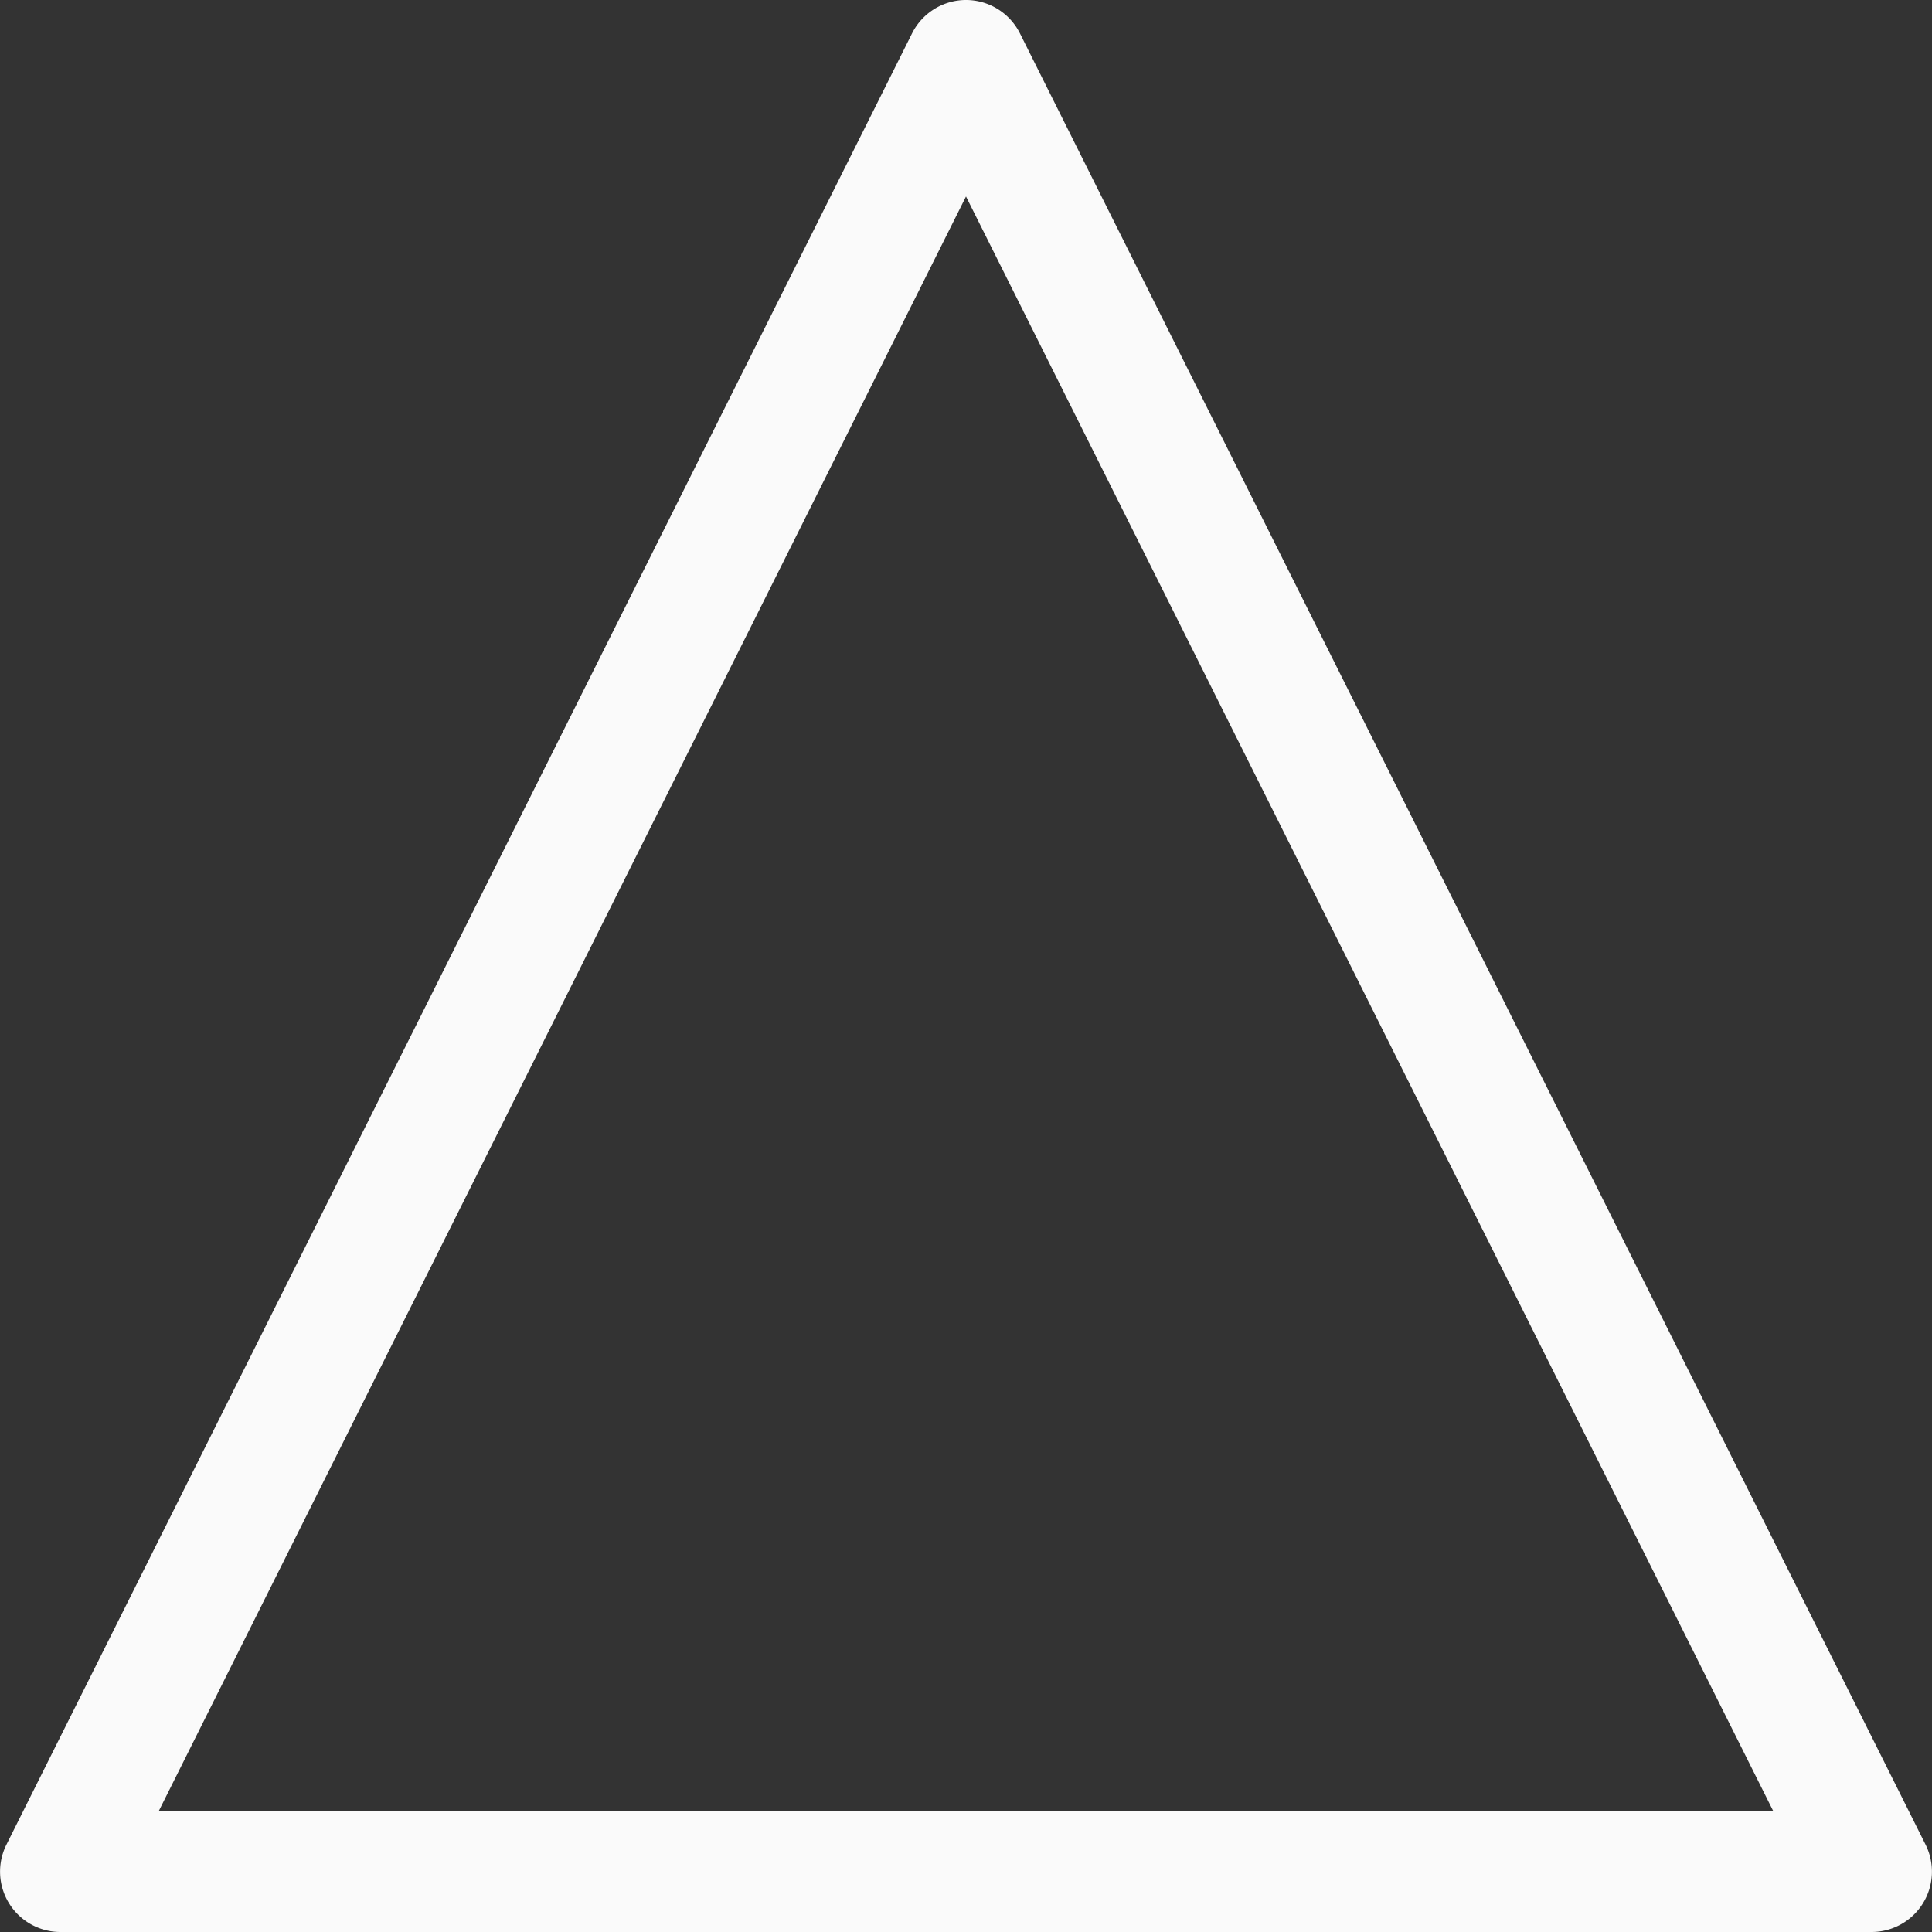
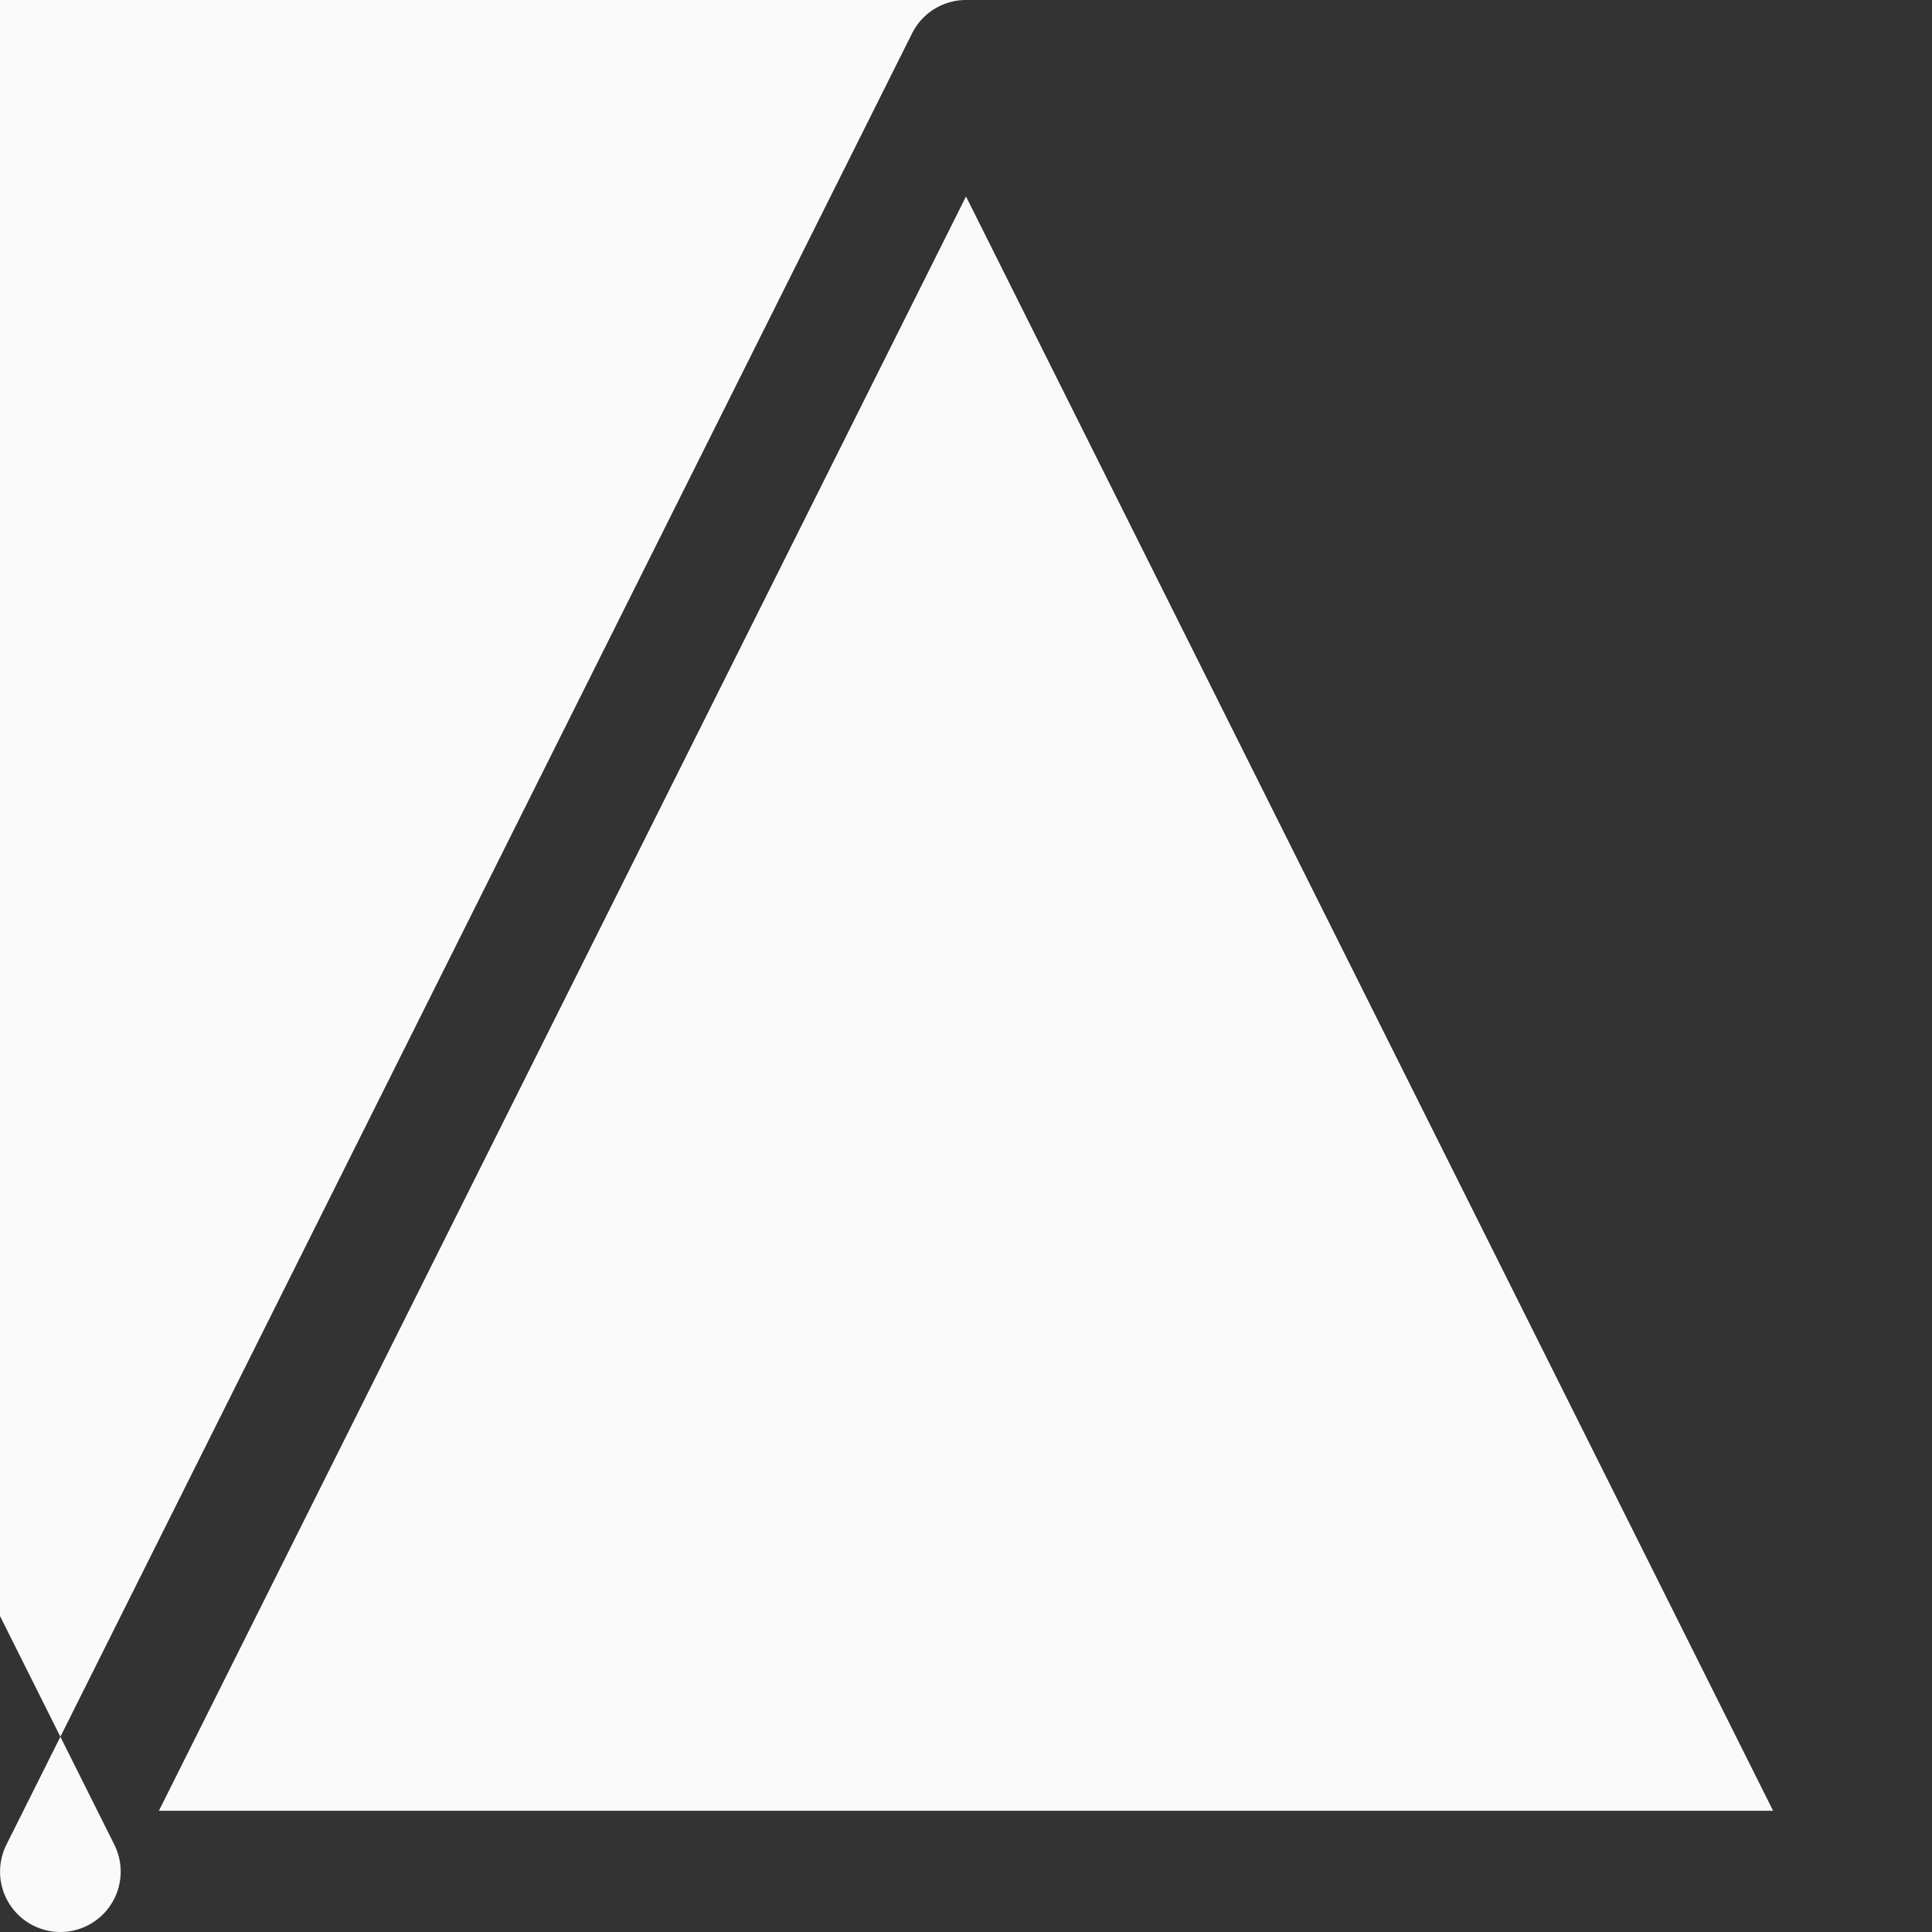
<svg xmlns="http://www.w3.org/2000/svg" viewBox="0 0 16 16">
  <rect x="0" y="0" width="16" height="16" fill="#333333" stroke="none" />

- /&amp;amp;amp;gt;<path d="m8.004 0a.5.5 0 0 0 -.451.277l-7.5 15a.5.5 0 0 0 .447.723s3.75-0 7.5 0 7.5 0 7.5 0a.5.5 0 0 0 .447-.723l-7.5-15a.5.5 0 0 0 -.443-.277zm-.004 1.627 6.684 13.369c-.688 0-3.342 0-6.684 0-3.342-0-5.996 0-6.684 0z" fill="#fafafa" />
+ /&amp;amp;amp;gt;<path d="m8.004 0a.5.5 0 0 0 -.451.277l-7.5 15a.5.5 0 0 0 .447.723a.5.5 0 0 0 .447-.723l-7.5-15a.5.5 0 0 0 -.443-.277zm-.004 1.627 6.684 13.369c-.688 0-3.342 0-6.684 0-3.342-0-5.996 0-6.684 0z" fill="#fafafa" />
</svg>